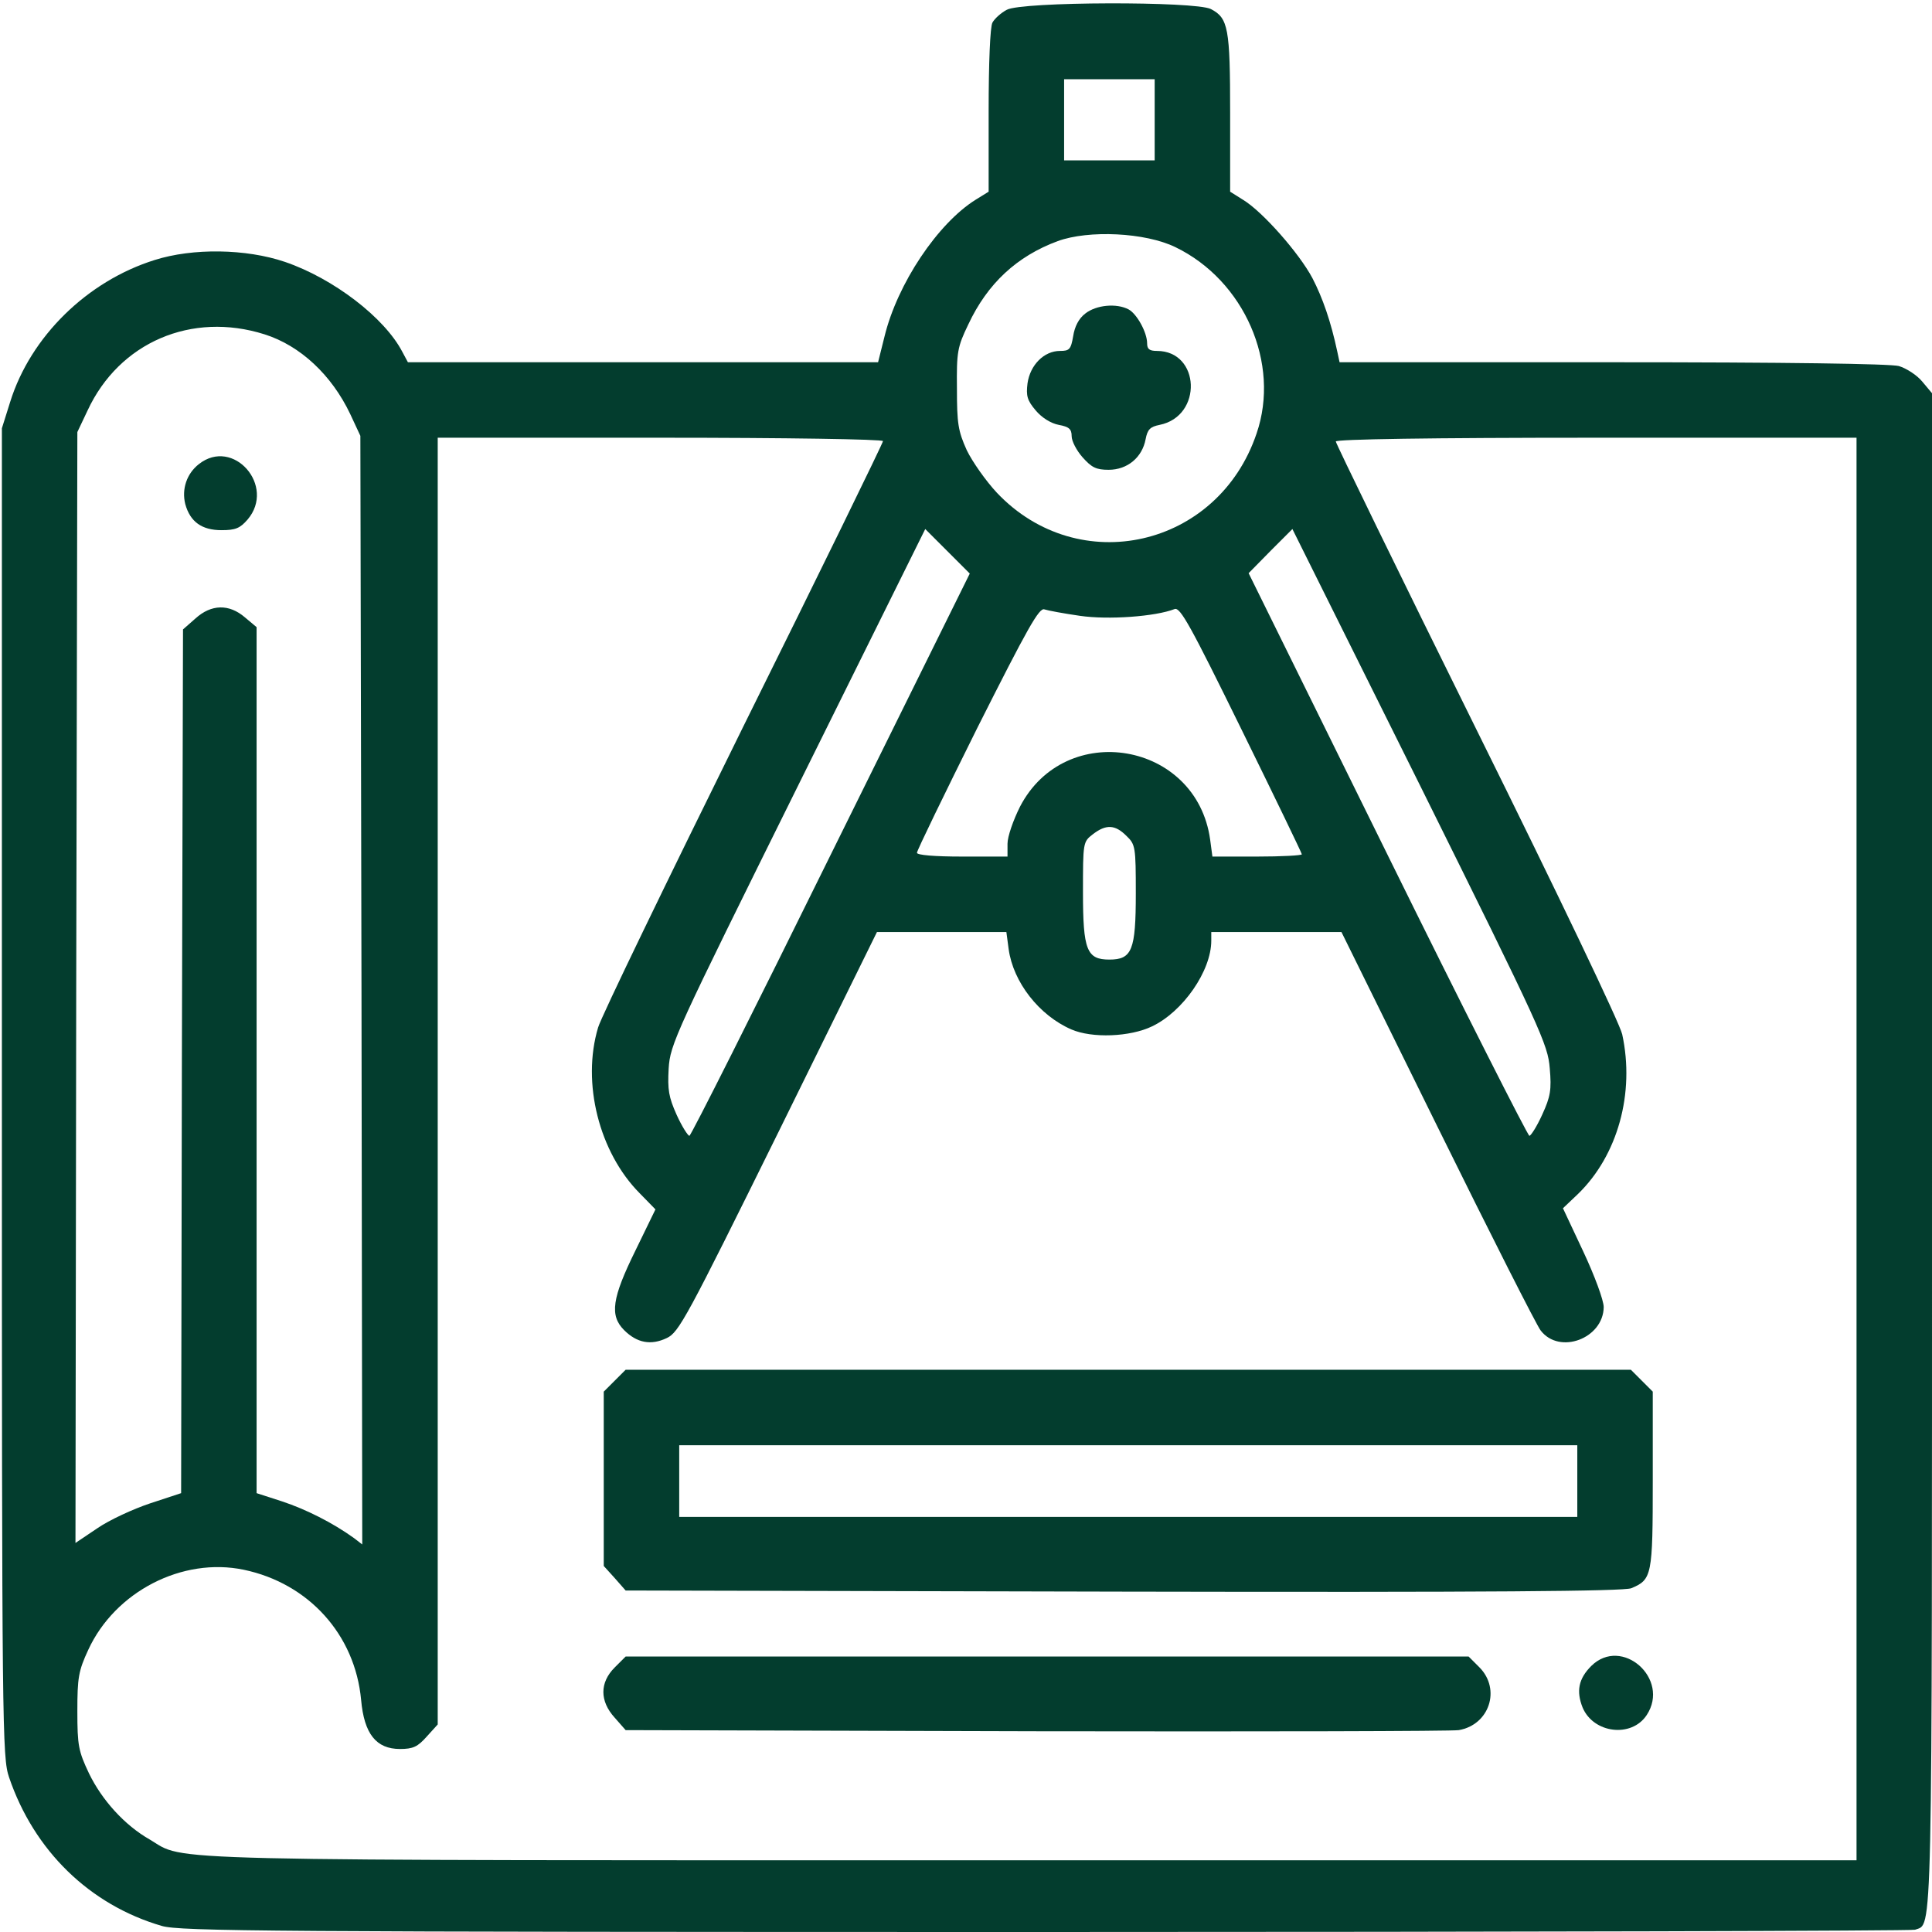
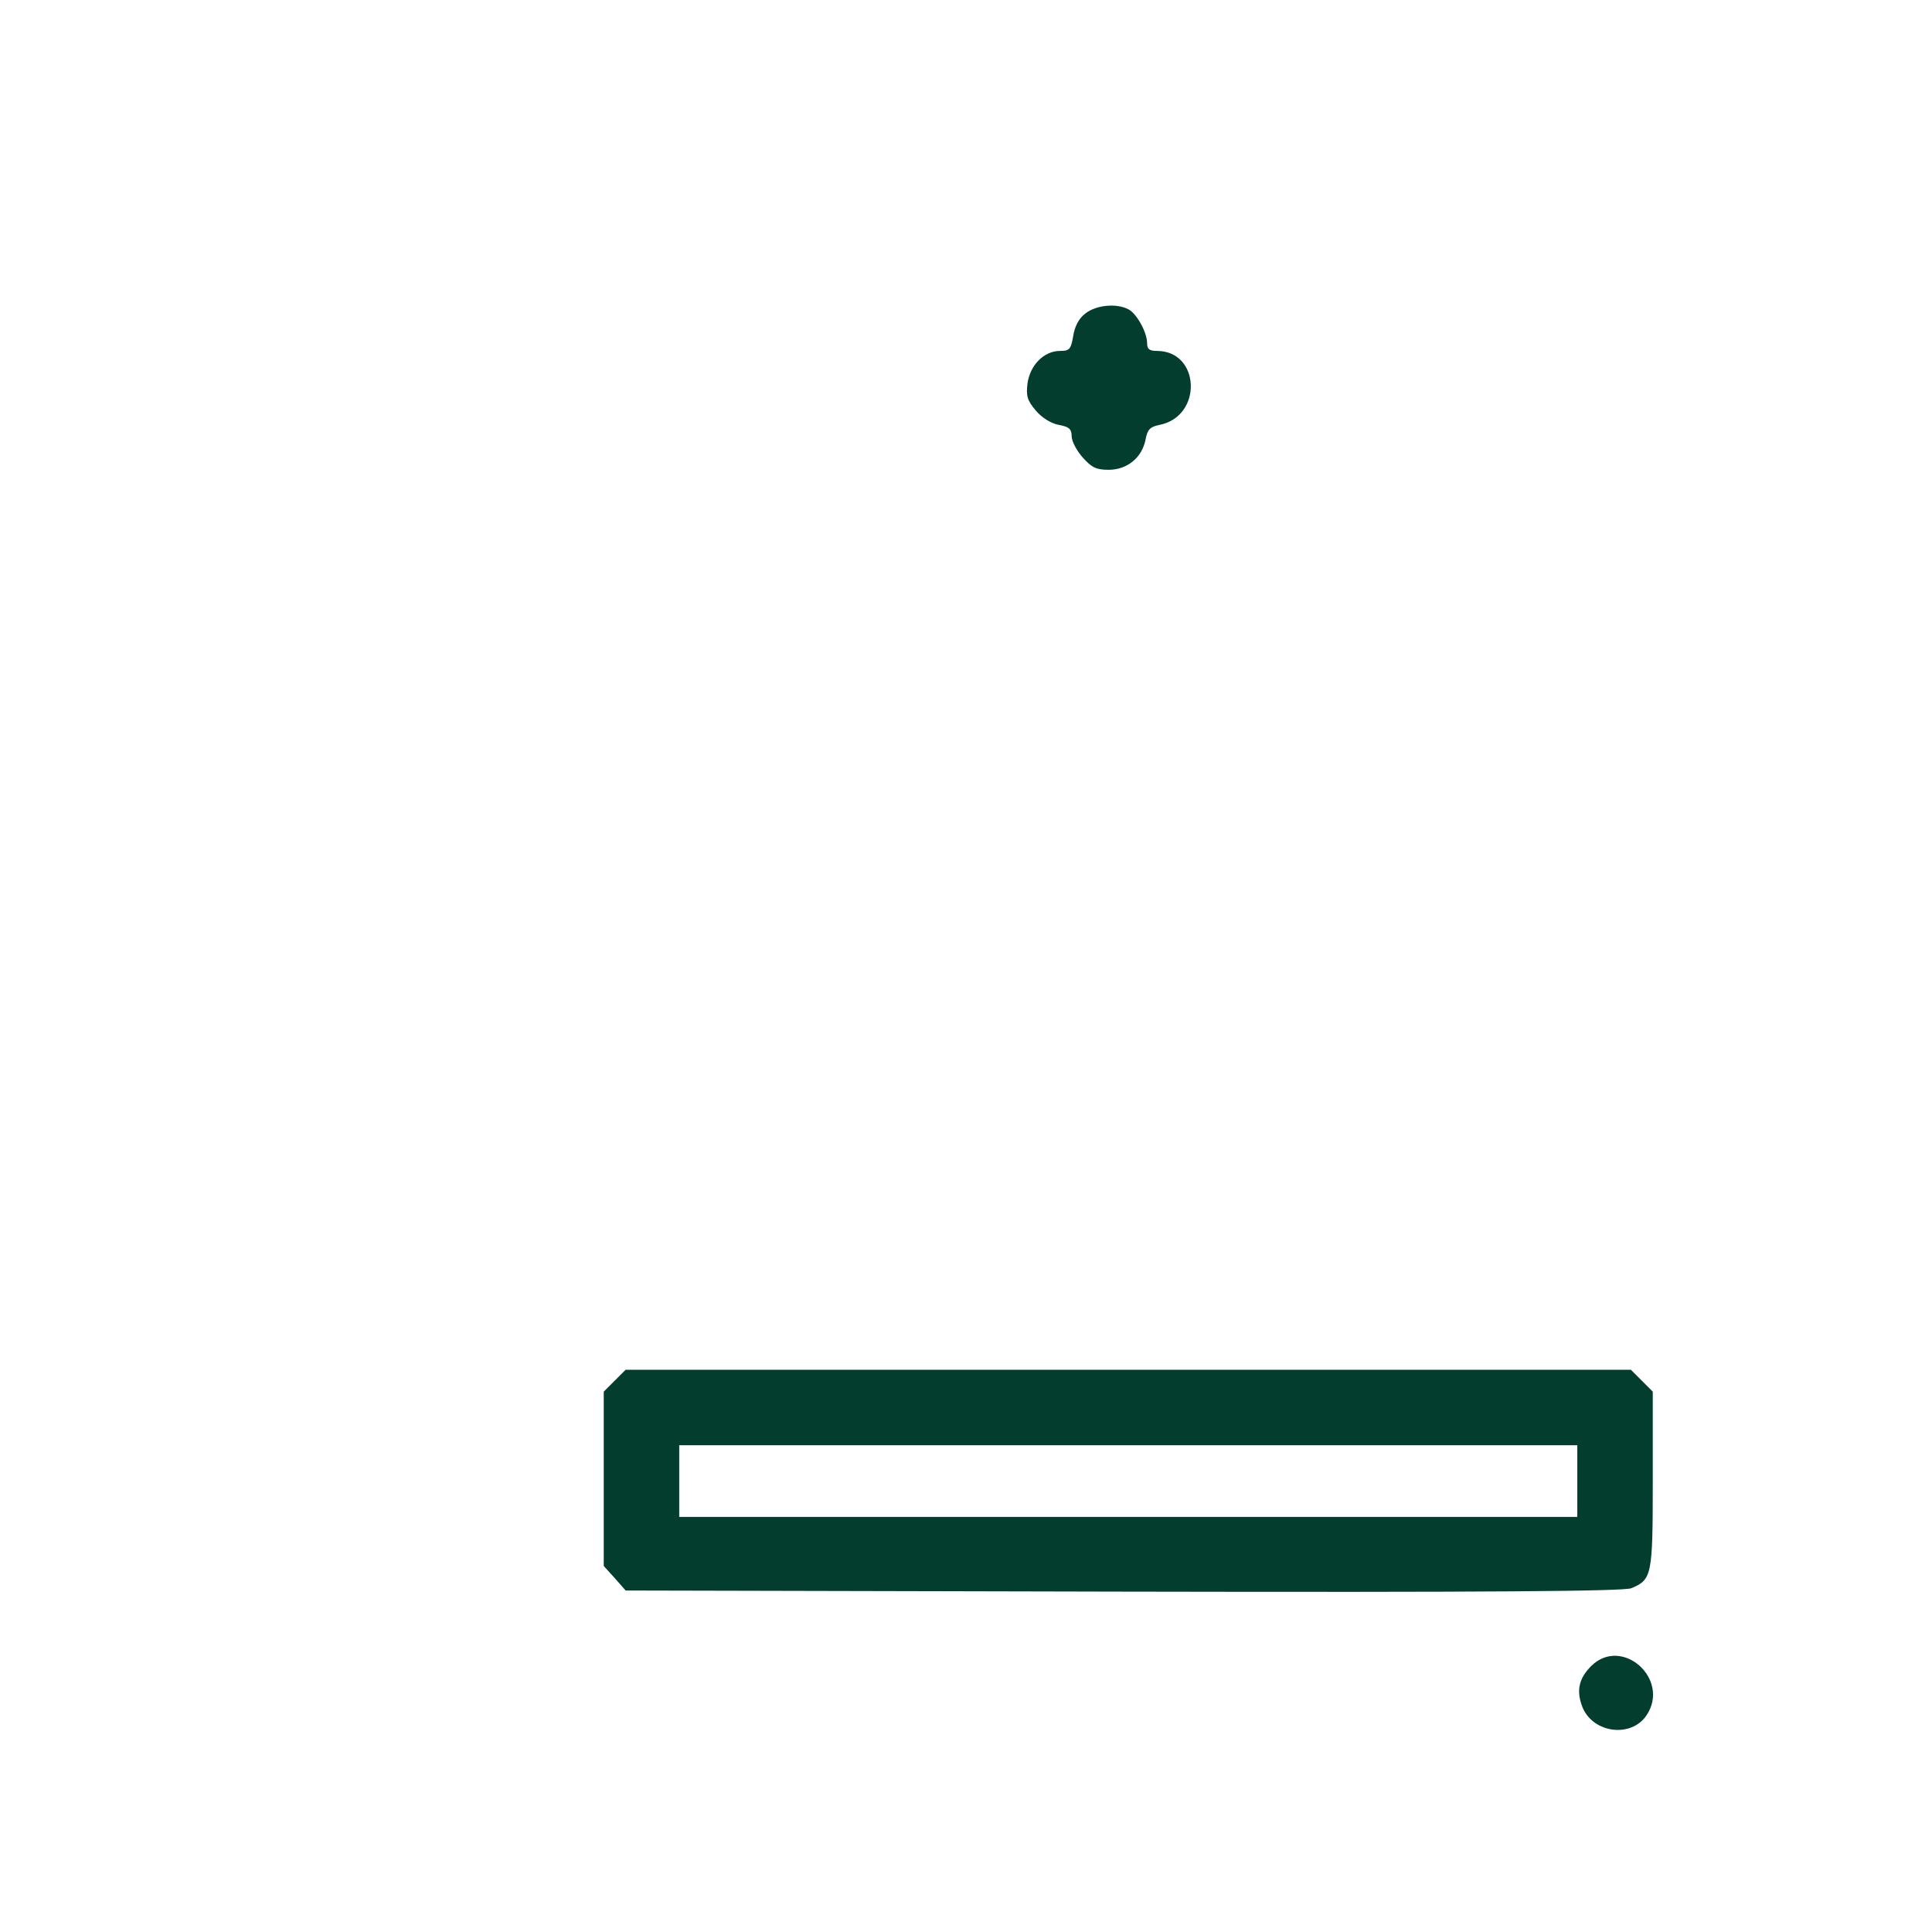
<svg xmlns="http://www.w3.org/2000/svg" version="1.0" width="512pt" height="512pt" viewBox="0 0 512 512" preserveAspectRatio="xMidYMid meet">
  <g transform="translate(0,512) scale(0.1,-0.1)" fill="#033d2e" stroke="none">
-     <path d="M2668 5094 c-15 -8 -32 -23 -38 -34 -6 -11 -10 -106 -10 -234 l0 -214 -34 -21 c-101 -63 -208 -223 -242 -363 l-17 -68 -623 0 -623 0 -15 28 c-47 90 -182 194 -311 238 -103 35 -244 37 -345 5 -179 -56 -329 -203 -383 -376 l-22 -70 0 -1760 c0 -1694 1 -1762 19 -1815 66 -194 213 -338 405 -394 49 -14 277 -16 2342 -16 1258 0 2295 3 2304 6 47 18 45 -73 45 2068 l0 2004 -26 31 c-14 17 -42 35 -62 41 -24 6 -297 10 -759 10 l-723 0 -6 28 c-17 80 -39 143 -66 195 -35 66 -132 176 -183 207 l-35 22 0 208 c0 226 -5 252 -51 276 -41 21 -502 20 -541 -2z m392 -291 l0 -108 -120 0 -120 0 0 108 0 107 120 0 120 0 0 -107z m55 -338 c182 -88 279 -308 215 -494 -102 -302 -471 -386 -688 -157 -29 31 -65 82 -80 113 -23 51 -26 71 -26 163 -1 97 1 110 30 170 51 109 129 181 237 221 82 30 232 23 312 -16z m-2414 -231 c95 -30 178 -108 227 -211 l27 -58 3 -1469 2 -1469 -22 17 c-57 41 -127 76 -190 97 l-68 22 0 1147 0 1148 -31 26 c-42 36 -89 35 -131 -3 l-33 -29 -3 -1145 -2 -1144 -82 -27 c-45 -15 -108 -44 -140 -66 l-58 -39 2 1472 3 1472 27 57 c84 181 276 263 469 202z m1639 -283 c0 -5 -166 -345 -370 -756 -203 -411 -377 -770 -385 -798 -44 -147 3 -331 110 -439 l42 -43 -53 -109 c-62 -126 -69 -172 -30 -211 34 -34 71 -41 113 -21 32 15 52 52 296 546 l261 530 171 0 172 0 6 -45 c12 -88 81 -176 166 -213 55 -24 156 -20 214 8 82 39 157 147 157 227 l0 23 173 0 172 0 255 -517 c140 -284 263 -527 273 -539 50 -65 166 -21 167 62 0 18 -24 83 -54 147 l-54 115 40 38 c105 102 151 267 117 423 -6 28 -168 367 -385 805 -206 416 -374 761 -374 766 0 6 247 10 690 10 l690 0 0 -1885 0 -1885 -2183 0 c-2376 0 -2242 -3 -2340 55 -67 38 -127 105 -161 175 -28 59 -31 74 -31 165 0 89 3 107 29 163 71 154 249 246 412 212 172 -36 295 -172 311 -345 8 -90 40 -130 103 -130 35 0 47 6 71 33 l29 32 0 1705 0 1705 590 0 c332 0 590 -4 590 -9z m-138 -1095 c-202 -410 -371 -746 -375 -746 -4 0 -20 25 -34 56 -21 47 -24 66 -21 122 4 65 17 92 342 748 l338 682 59 -59 59 -59 -368 -744z m1905 -567 c5 -57 2 -75 -20 -123 -14 -31 -30 -56 -34 -56 -4 0 -174 335 -376 745 l-368 746 58 59 58 58 339 -681 c321 -647 338 -685 343 -748z m-1245 1199 c75 -11 200 -2 251 18 15 5 42 -44 177 -319 88 -179 160 -328 160 -331 0 -3 -53 -6 -119 -6 l-118 0 -6 45 c-36 260 -384 319 -504 87 -18 -36 -33 -79 -33 -98 l0 -34 -120 0 c-74 0 -120 4 -120 10 0 6 72 154 160 331 133 264 164 320 178 314 9 -3 52 -11 94 -17z m123 -583 c24 -23 25 -29 25 -153 0 -150 -10 -175 -70 -175 -60 0 -70 25 -70 178 0 132 0 134 26 154 35 27 59 26 89 -4z" />
    <path d="M2876 4289 c-17 -13 -28 -34 -32 -60 -6 -35 -10 -39 -35 -39 -42 0 -79 -37 -86 -86 -4 -33 -1 -45 22 -72 16 -19 40 -34 61 -38 27 -5 34 -11 34 -30 0 -13 13 -38 29 -56 24 -27 36 -33 69 -33 50 0 89 33 98 81 5 26 12 33 37 38 115 23 108 196 -7 196 -20 0 -26 5 -26 20 0 29 -27 78 -49 90 -32 17 -86 12 -115 -11z" />
-     <path d="M527 3890 c-32 -25 -46 -66 -36 -106 13 -47 44 -69 96 -69 37 0 49 5 69 28 76 89 -38 219 -129 147z" />
    <path d="M1629 1461 l-29 -29 0 -231 0 -231 29 -32 29 -33 1319 -3 c977 -2 1325 1 1346 9 55 23 57 33 57 287 l0 234 -29 29 -29 29 -1332 0 -1332 0 -29 -29z m2551 -266 l0 -95 -1190 0 -1190 0 0 95 0 95 1190 0 1190 0 0 -95z" />
-     <path d="M1629 701 c-40 -40 -40 -89 0 -133 l29 -33 1089 -3 c598 -1 1102 0 1119 3 81 14 112 108 55 166 l-29 29 -1117 0 -1117 0 -29 -29z" />
    <path d="M4217 705 c-34 -34 -40 -67 -23 -110 29 -69 130 -81 170 -20 63 96 -66 210 -147 130z" />
  </g>
</svg>